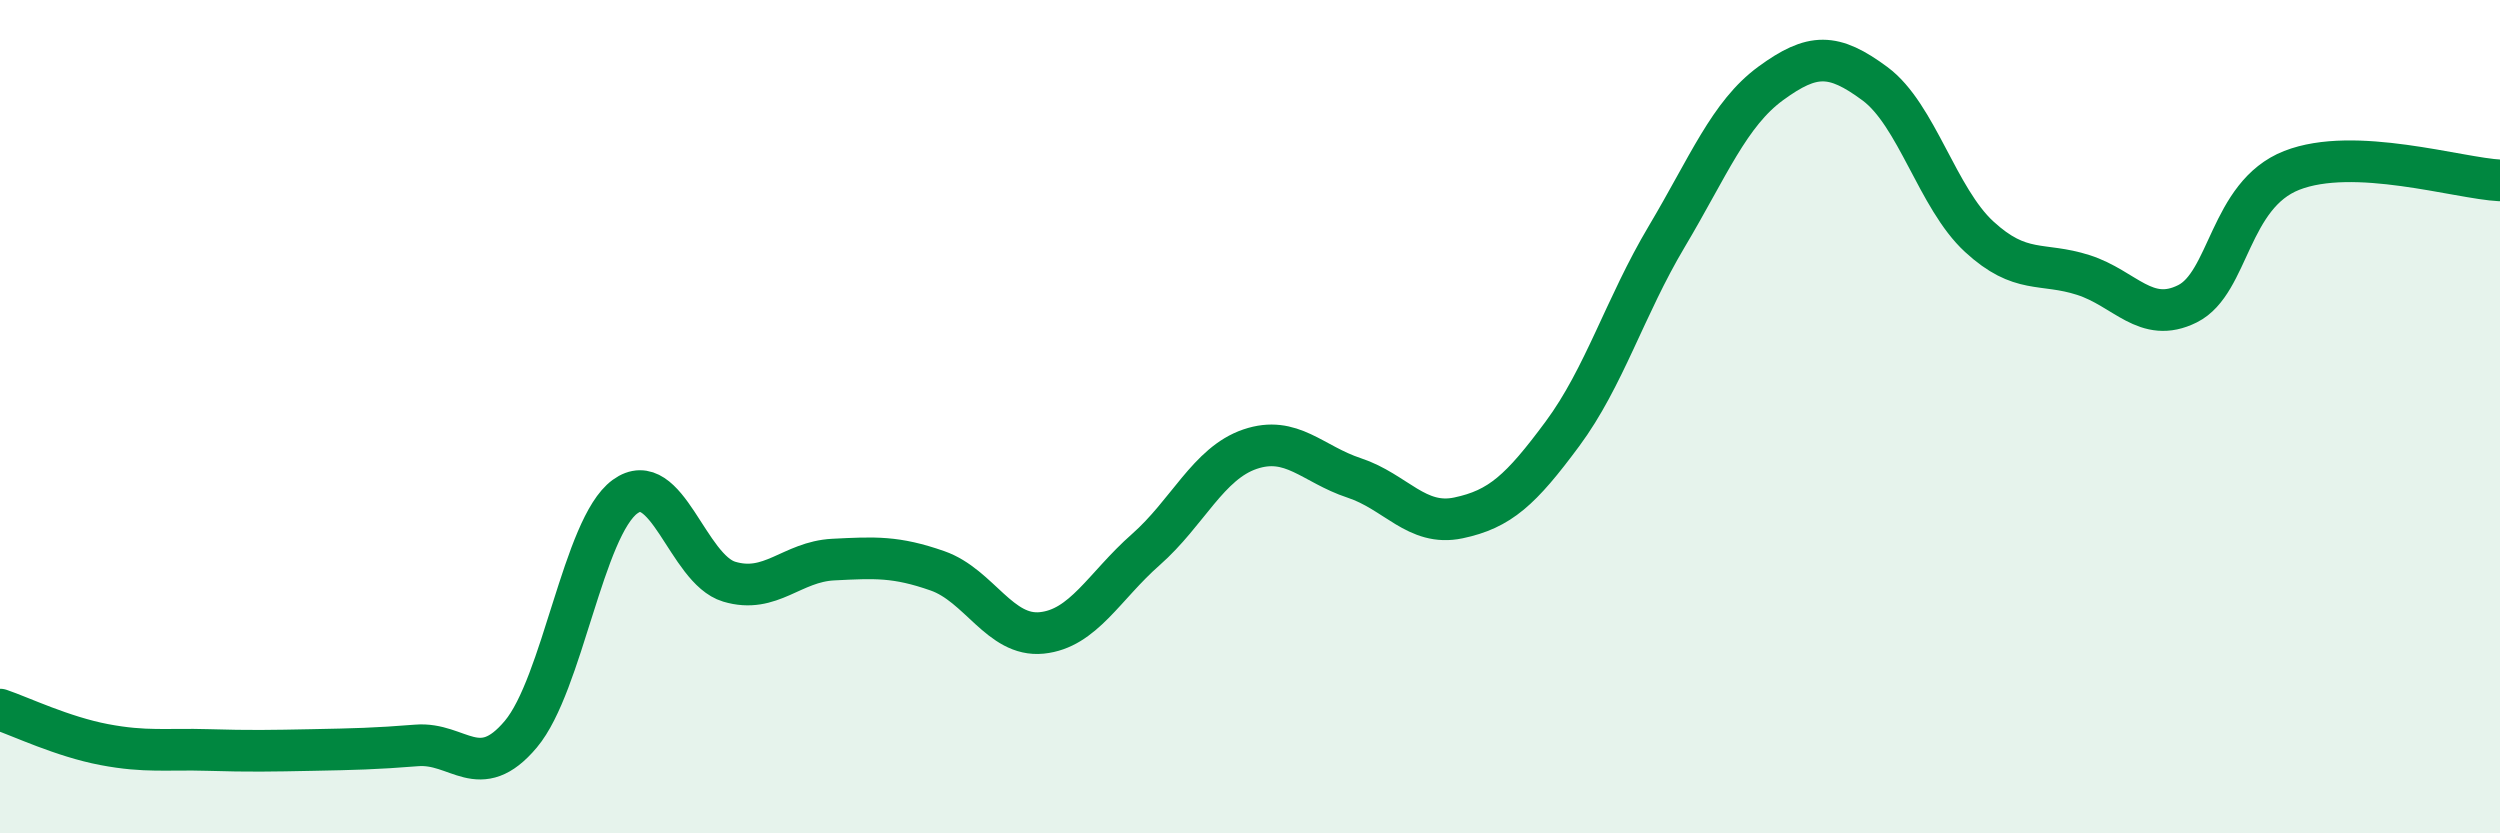
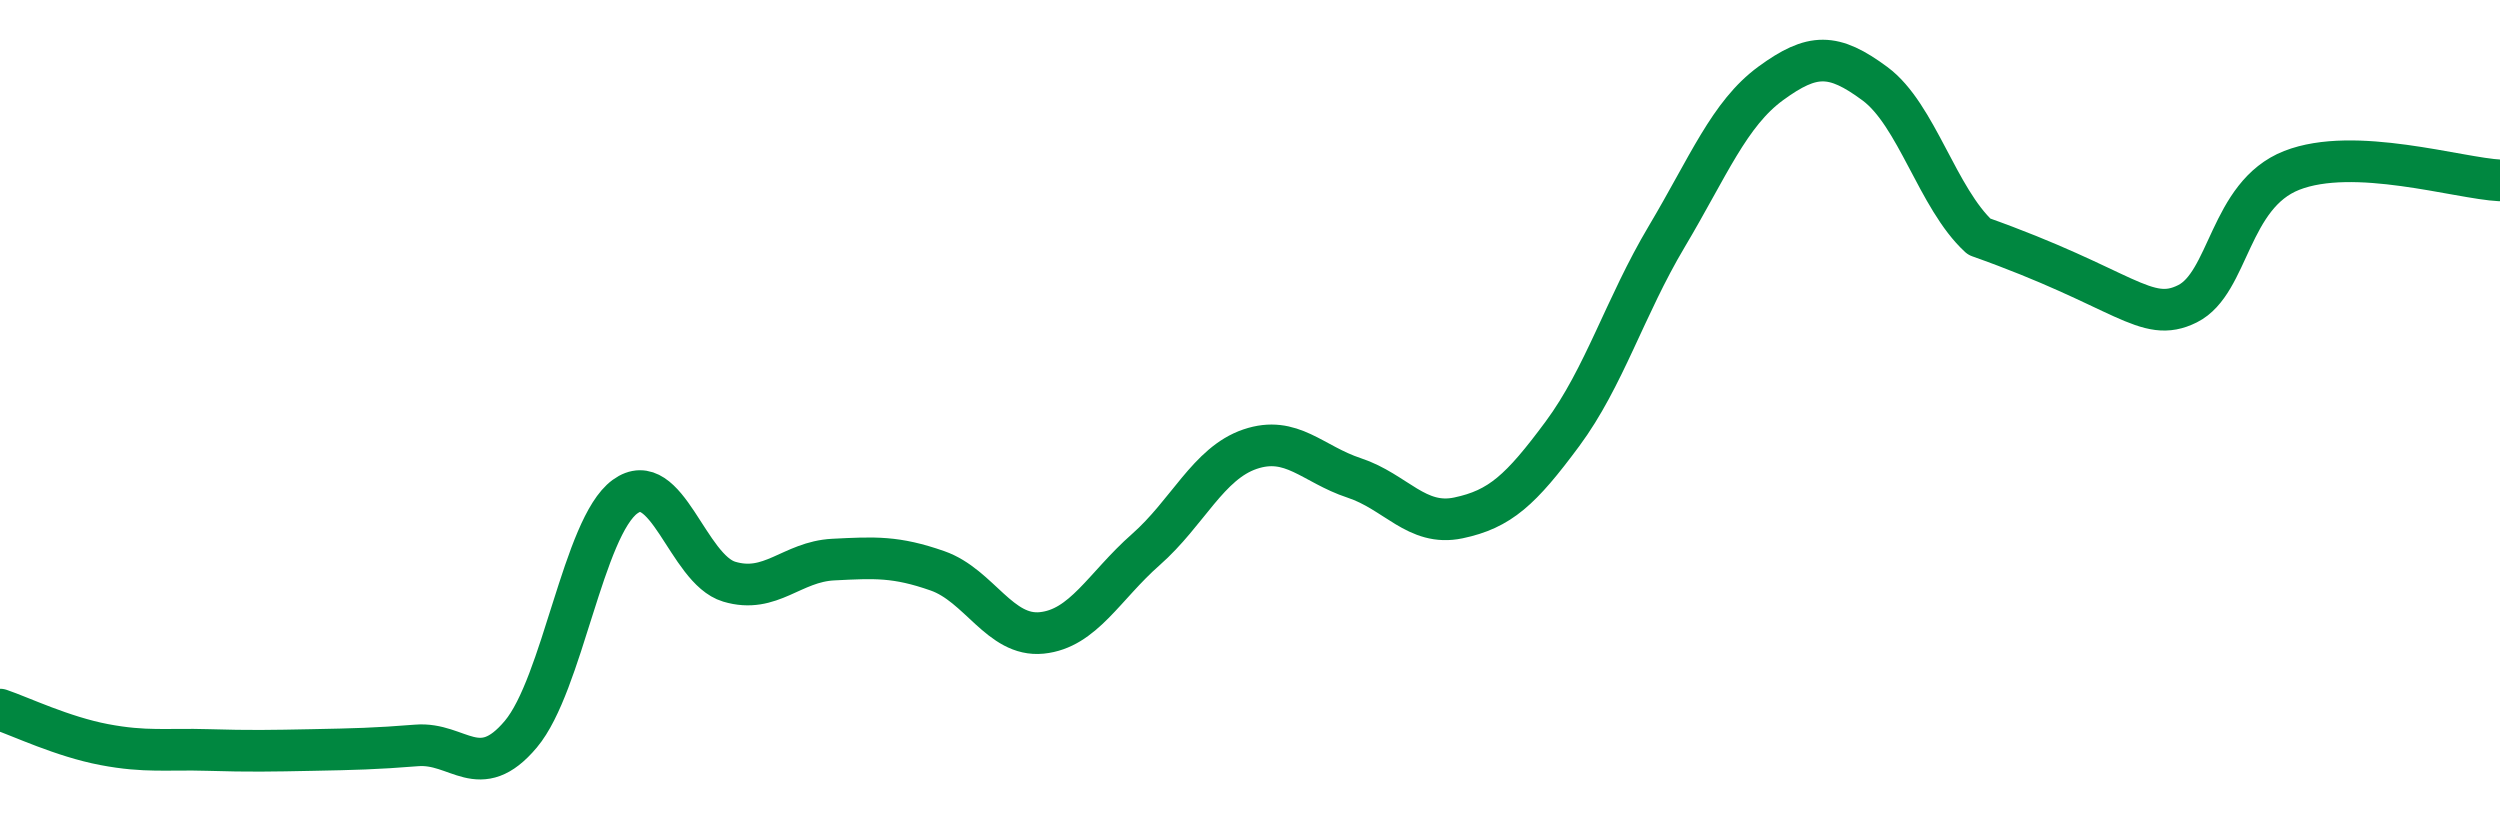
<svg xmlns="http://www.w3.org/2000/svg" width="60" height="20" viewBox="0 0 60 20">
-   <path d="M 0,17.03 C 0.5,17.2 1.5,17.68 2.5,17.87 C 3.5,18.06 4,17.97 5,18 C 6,18.03 6.5,18.02 7.5,18 C 8.5,17.98 9,17.97 10,17.89 C 11,17.81 11.5,18.81 12.5,17.62 C 13.5,16.43 14,12.65 15,11.92 C 16,11.19 16.5,13.66 17.5,13.96 C 18.5,14.26 19,13.48 20,13.43 C 21,13.38 21.5,13.35 22.5,13.7 C 23.5,14.05 24,15.29 25,15.19 C 26,15.09 26.5,14.07 27.5,13.19 C 28.5,12.31 29,11.12 30,10.78 C 31,10.44 31.5,11.14 32.5,11.47 C 33.5,11.8 34,12.64 35,12.43 C 36,12.22 36.5,11.76 37.5,10.41 C 38.5,9.06 39,7.36 40,5.68 C 41,4 41.5,2.73 42.5,2 C 43.5,1.27 44,1.27 45,2.01 C 46,2.75 46.5,4.76 47.5,5.68 C 48.5,6.6 49,6.28 50,6.6 C 51,6.92 51.5,7.79 52.5,7.29 C 53.5,6.79 53.5,4.68 55,4.09 C 56.5,3.5 59,4.28 60,4.33L60 20L0 20Z" fill="#008740" opacity="0.1" stroke-linecap="round" stroke-linejoin="round" />
-   <path d="M 0,17.03 C 0.5,17.2 1.5,17.68 2.5,17.87 C 3.5,18.06 4,17.97 5,18 C 6,18.03 6.5,18.02 7.5,18 C 8.5,17.98 9,17.97 10,17.89 C 11,17.81 11.5,18.81 12.5,17.62 C 13.5,16.43 14,12.65 15,11.92 C 16,11.19 16.5,13.66 17.5,13.96 C 18.5,14.26 19,13.48 20,13.43 C 21,13.38 21.5,13.35 22.5,13.7 C 23.5,14.05 24,15.29 25,15.19 C 26,15.09 26.5,14.07 27.5,13.19 C 28.5,12.31 29,11.12 30,10.78 C 31,10.44 31.5,11.14 32.5,11.47 C 33.5,11.8 34,12.64 35,12.43 C 36,12.22 36.5,11.76 37.5,10.41 C 38.5,9.06 39,7.36 40,5.68 C 41,4 41.5,2.73 42.5,2 C 43.5,1.27 44,1.27 45,2.01 C 46,2.75 46.5,4.76 47.5,5.68 C 48.5,6.6 49,6.28 50,6.6 C 51,6.92 51.5,7.79 52.5,7.29 C 53.5,6.79 53.5,4.68 55,4.09 C 56.5,3.5 59,4.28 60,4.33" stroke="#008740" stroke-width="1" fill="none" stroke-linecap="round" stroke-linejoin="round" />
+   <path d="M 0,17.03 C 0.5,17.2 1.5,17.68 2.5,17.87 C 3.5,18.06 4,17.97 5,18 C 6,18.03 6.5,18.02 7.5,18 C 8.5,17.98 9,17.97 10,17.89 C 11,17.81 11.5,18.81 12.5,17.62 C 13.5,16.43 14,12.65 15,11.92 C 16,11.19 16.5,13.66 17.5,13.96 C 18.5,14.26 19,13.48 20,13.43 C 21,13.38 21.5,13.35 22.5,13.7 C 23.5,14.05 24,15.29 25,15.19 C 26,15.09 26.5,14.07 27.5,13.19 C 28.5,12.31 29,11.12 30,10.78 C 31,10.44 31.5,11.14 32.5,11.47 C 33.5,11.8 34,12.64 35,12.43 C 36,12.22 36.5,11.76 37.5,10.41 C 38.5,9.06 39,7.36 40,5.68 C 41,4 41.5,2.73 42.5,2 C 43.5,1.27 44,1.27 45,2.01 C 46,2.75 46.5,4.76 47.5,5.68 C 51,6.92 51.5,7.79 52.5,7.29 C 53.5,6.79 53.5,4.68 55,4.09 C 56.5,3.5 59,4.28 60,4.33" stroke="#008740" stroke-width="1" fill="none" stroke-linecap="round" stroke-linejoin="round" />
</svg>